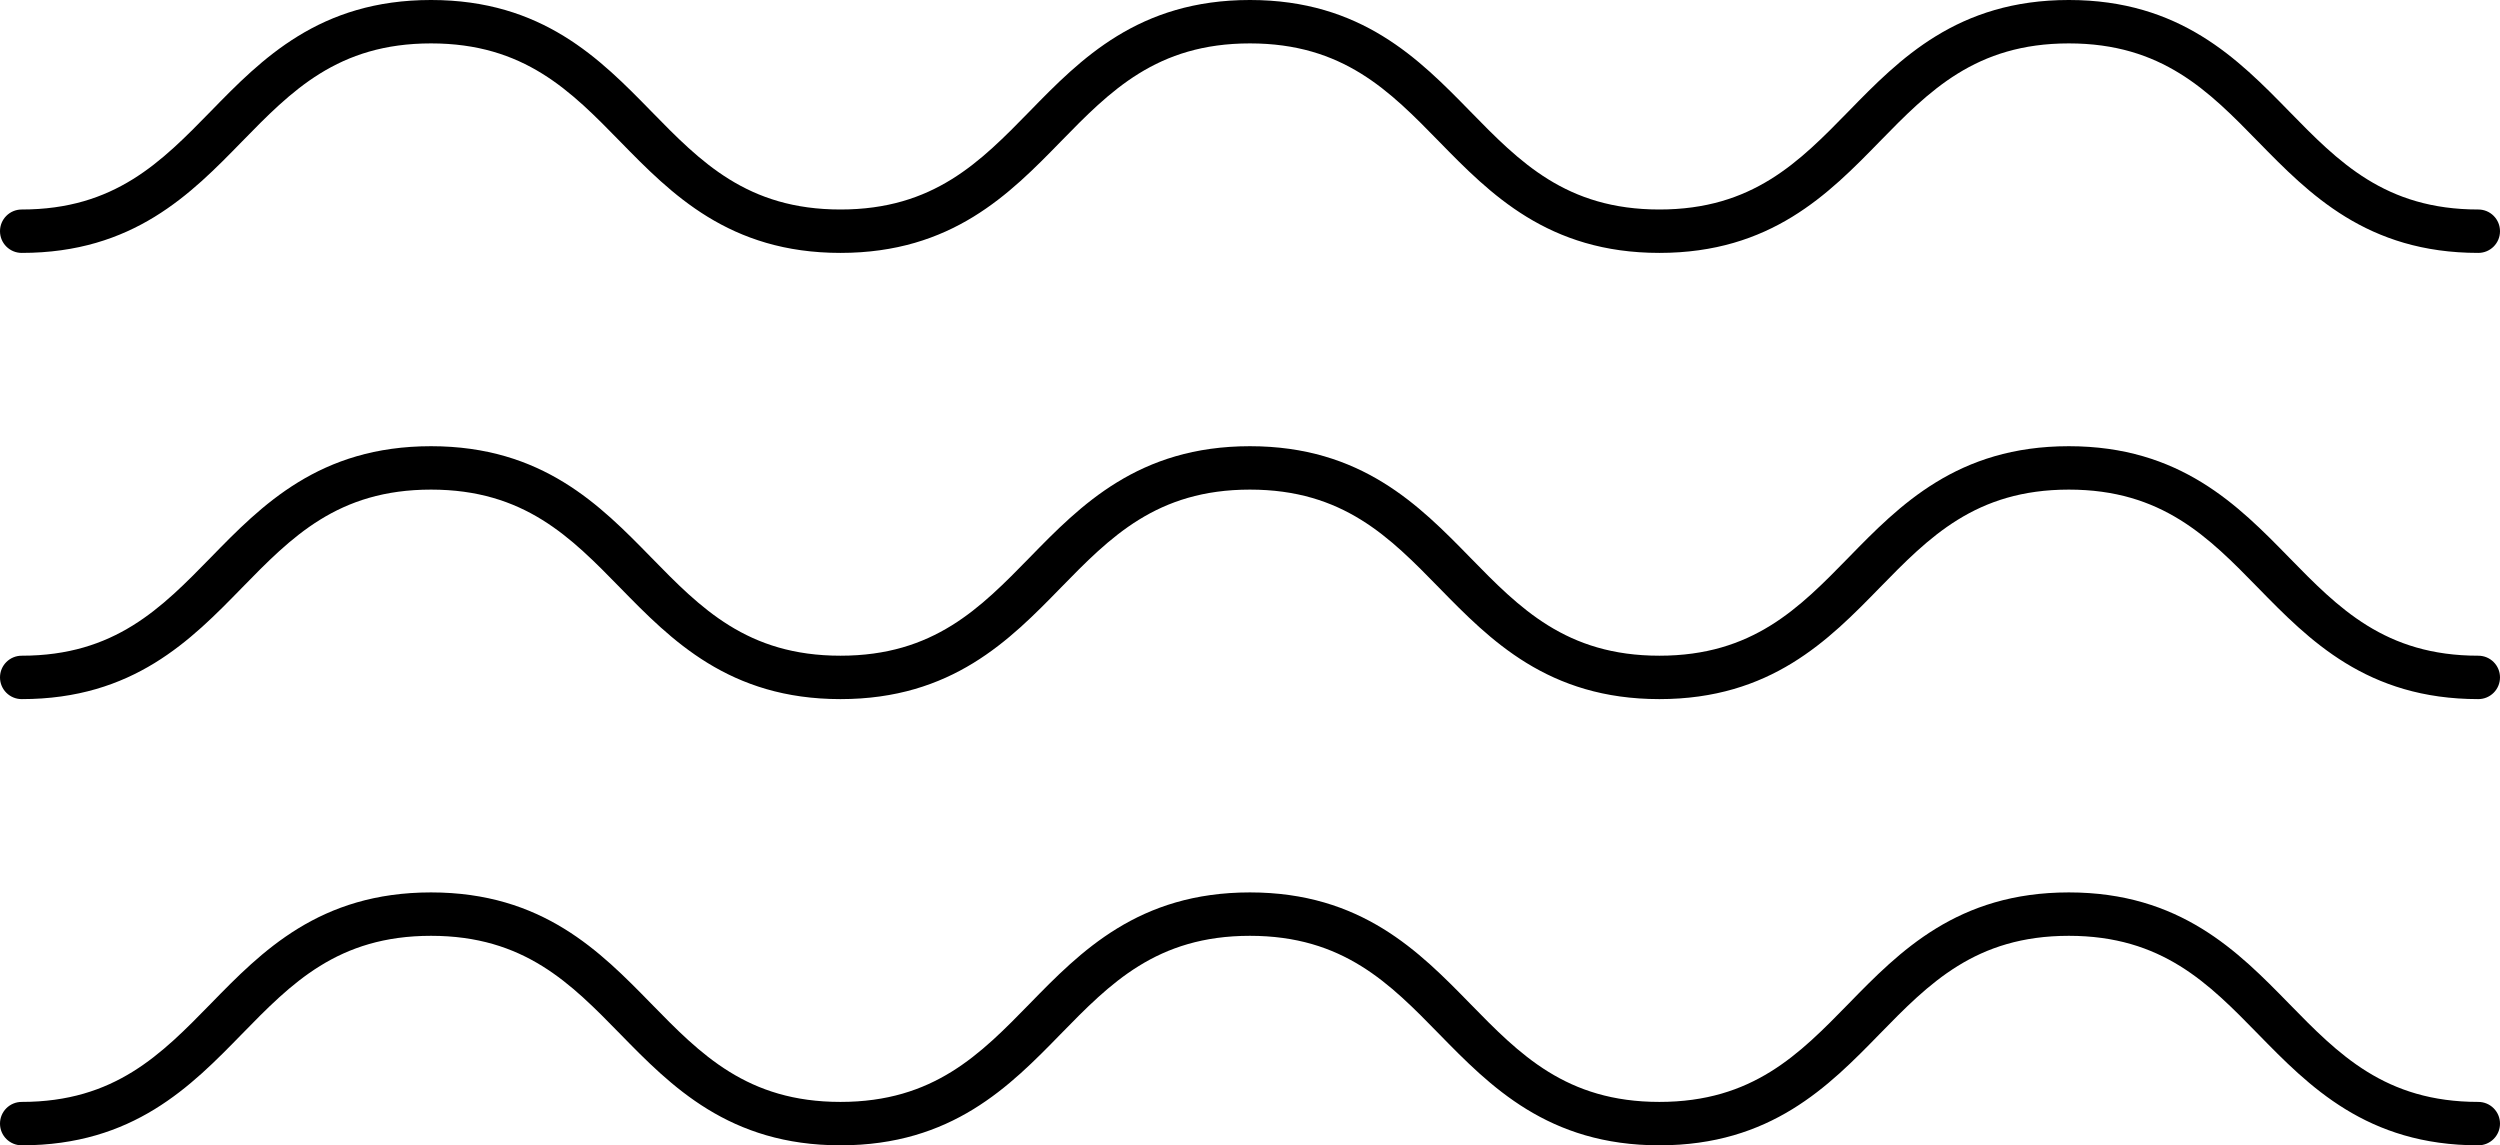
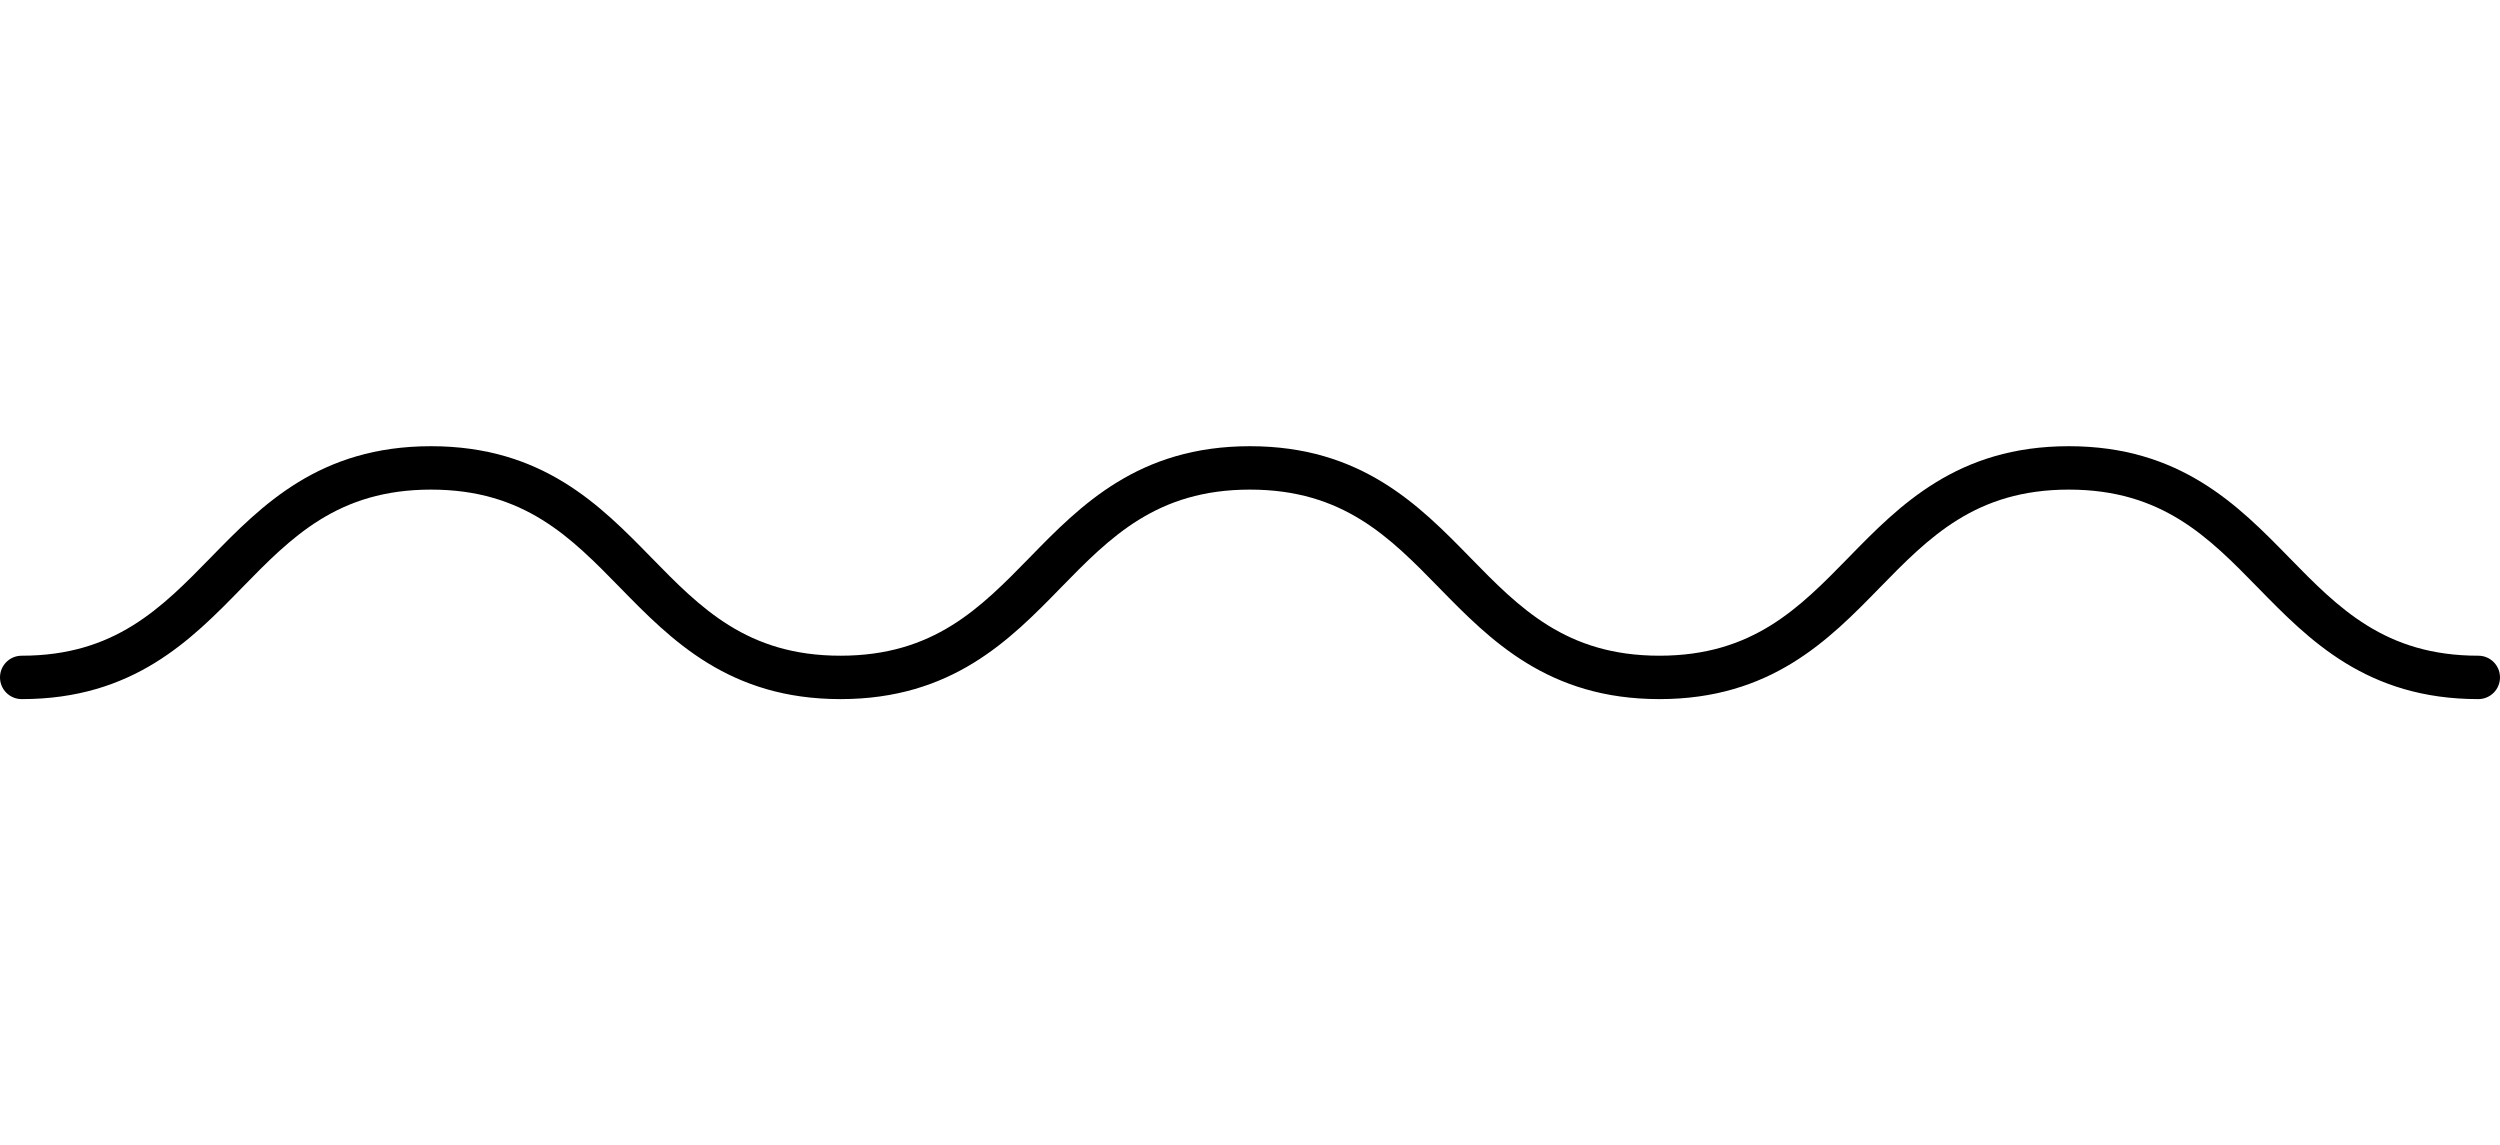
<svg xmlns="http://www.w3.org/2000/svg" id="_レイヤー_1" viewBox="0 0 172.79 79.16">
  <path d="M171.29,48.32c-7.71,0-11.7-4.09-15.22-7.69-3.41-3.49-6.63-6.79-13.08-6.79s-9.67,3.3-13.08,6.79c-3.52,3.61-7.52,7.69-15.22,7.69s-11.7-4.09-15.22-7.69c-3.41-3.49-6.63-6.79-13.08-6.79s-9.67,3.3-13.08,6.79c-3.52,3.61-7.52,7.69-15.22,7.69s-11.7-4.09-15.22-7.69c-3.41-3.49-6.63-6.79-13.08-6.79s-9.66,3.3-13.07,6.79c-3.52,3.61-7.51,7.69-15.22,7.69-.83,0-1.5-.67-1.5-1.5s.67-1.5,1.5-1.5c6.44,0,9.66-3.3,13.07-6.79,3.52-3.61,7.51-7.69,15.22-7.69s11.7,4.09,15.22,7.69c3.41,3.49,6.63,6.79,13.08,6.79s9.67-3.3,13.08-6.79c3.52-3.61,7.52-7.69,15.22-7.69s11.7,4.09,15.22,7.69c3.41,3.49,6.63,6.79,13.08,6.79s9.67-3.3,13.08-6.79c3.52-3.61,7.52-7.69,15.22-7.69s11.7,4.09,15.22,7.69c3.41,3.49,6.63,6.79,13.08,6.79,.83,0,1.5,.67,1.5,1.5s-.67,1.5-1.5,1.5Z" />
-   <path d="M171.29,79.16c-7.71,0-11.7-4.09-15.22-7.69-3.41-3.49-6.63-6.79-13.08-6.79s-9.67,3.3-13.08,6.79c-3.52,3.61-7.52,7.69-15.22,7.69s-11.7-4.09-15.22-7.69c-3.41-3.49-6.63-6.79-13.08-6.79s-9.67,3.3-13.08,6.79c-3.52,3.61-7.52,7.69-15.22,7.69s-11.7-4.09-15.22-7.69c-3.41-3.49-6.63-6.79-13.08-6.79s-9.66,3.3-13.07,6.79c-3.52,3.61-7.51,7.69-15.22,7.69-.83,0-1.5-.67-1.5-1.5s.67-1.5,1.5-1.5c6.44,0,9.66-3.3,13.07-6.79,3.52-3.61,7.51-7.69,15.22-7.69s11.7,4.09,15.22,7.69c3.41,3.49,6.63,6.79,13.08,6.79s9.67-3.3,13.08-6.79c3.52-3.61,7.52-7.69,15.22-7.69s11.7,4.09,15.22,7.69c3.41,3.49,6.63,6.79,13.08,6.79s9.67-3.3,13.08-6.79c3.52-3.61,7.52-7.69,15.22-7.69s11.7,4.09,15.22,7.69c3.41,3.49,6.63,6.79,13.08,6.79,.83,0,1.5,.67,1.5,1.5s-.67,1.5-1.5,1.5Z" />
-   <path d="M171.29,17.48c-7.71,0-11.7-4.09-15.22-7.69-3.41-3.49-6.63-6.79-13.08-6.79s-9.67,3.3-13.08,6.79c-3.52,3.61-7.52,7.69-15.22,7.69s-11.7-4.09-15.22-7.69c-3.41-3.49-6.63-6.79-13.08-6.79s-9.67,3.3-13.08,6.79c-3.52,3.61-7.52,7.69-15.22,7.69s-11.7-4.09-15.22-7.69c-3.41-3.49-6.63-6.79-13.08-6.79s-9.66,3.3-13.07,6.79c-3.52,3.61-7.51,7.69-15.22,7.69-.83,0-1.5-.67-1.5-1.5s.67-1.5,1.5-1.5c6.44,0,9.66-3.3,13.07-6.79,3.52-3.61,7.51-7.69,15.22-7.69s11.7,4.09,15.22,7.69c3.41,3.49,6.63,6.79,13.08,6.79s9.67-3.3,13.08-6.79c3.52-3.61,7.52-7.69,15.22-7.69s11.7,4.09,15.22,7.69c3.41,3.49,6.63,6.79,13.08,6.79s9.67-3.3,13.08-6.79c3.52-3.61,7.52-7.69,15.22-7.69s11.7,4.09,15.22,7.69c3.41,3.49,6.63,6.79,13.08,6.79,.83,0,1.5,.67,1.5,1.5s-.67,1.5-1.5,1.5Z" />
</svg>